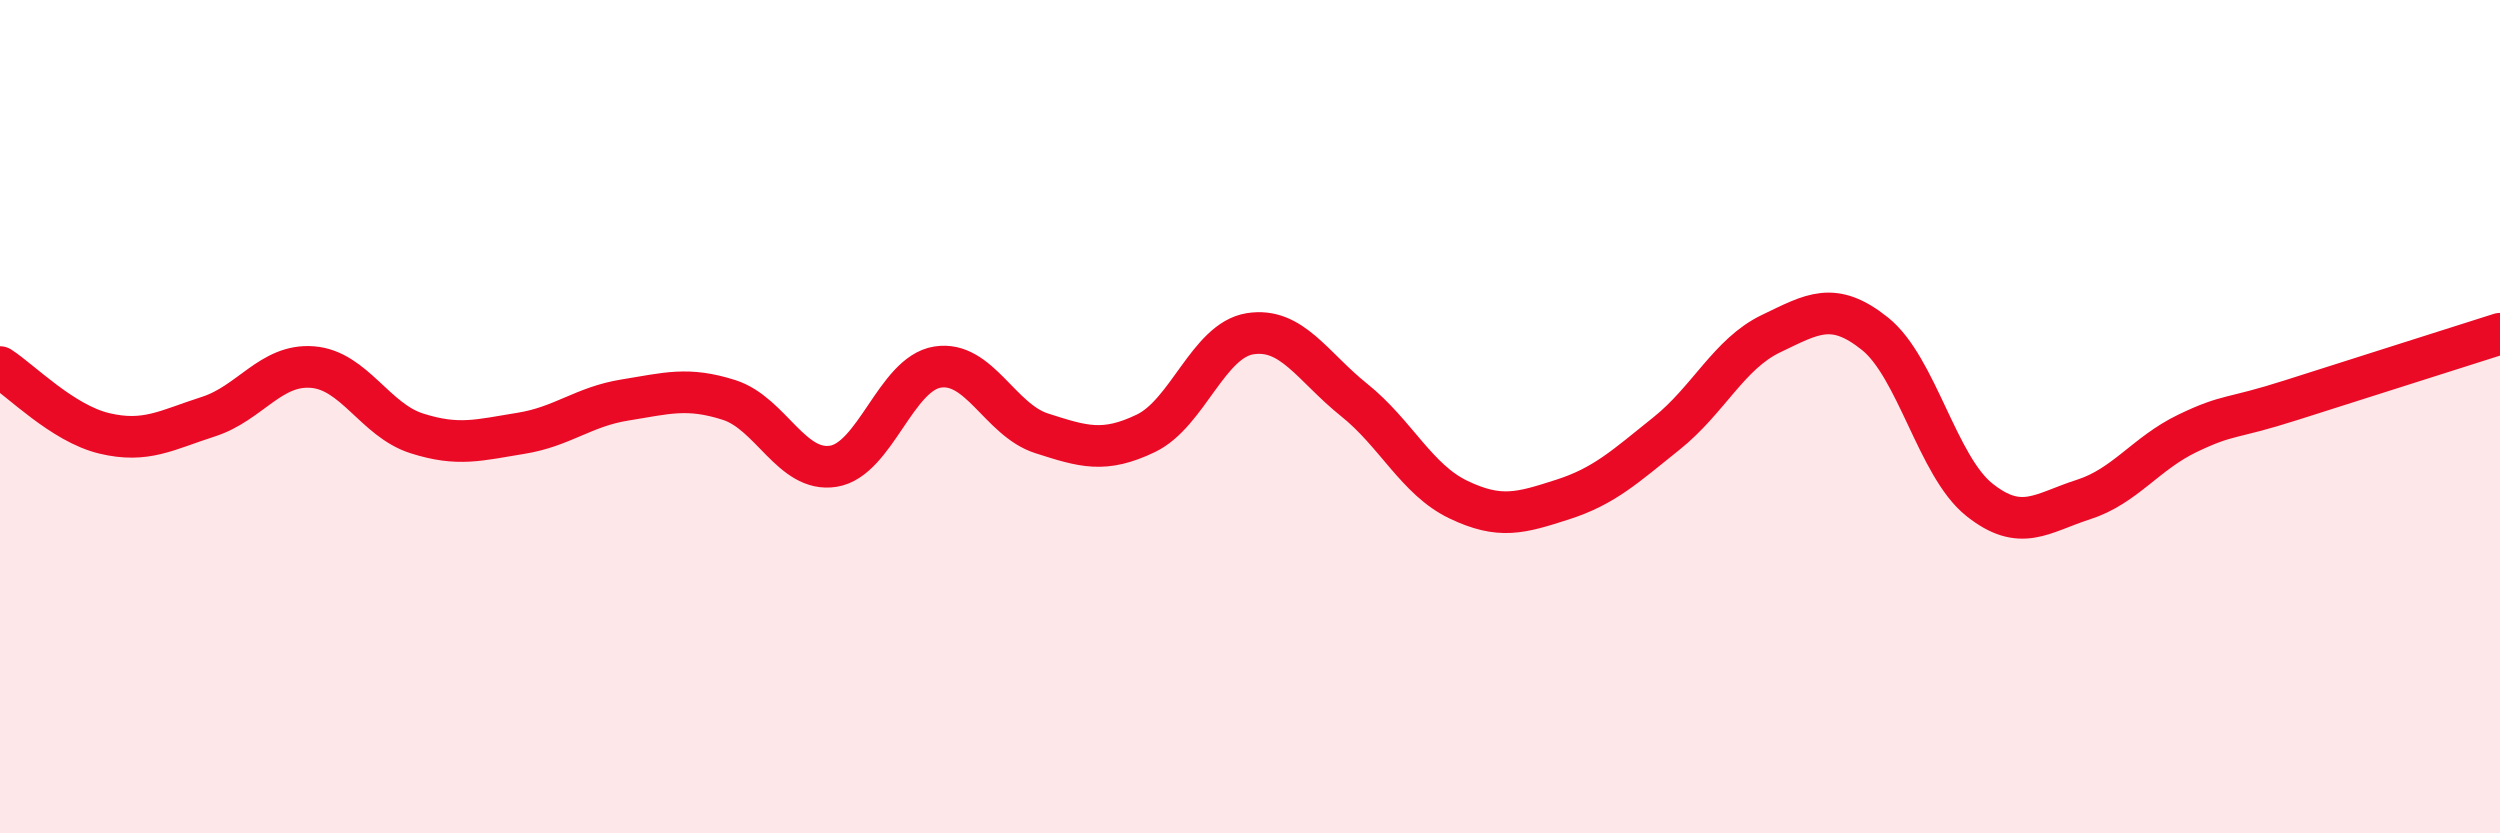
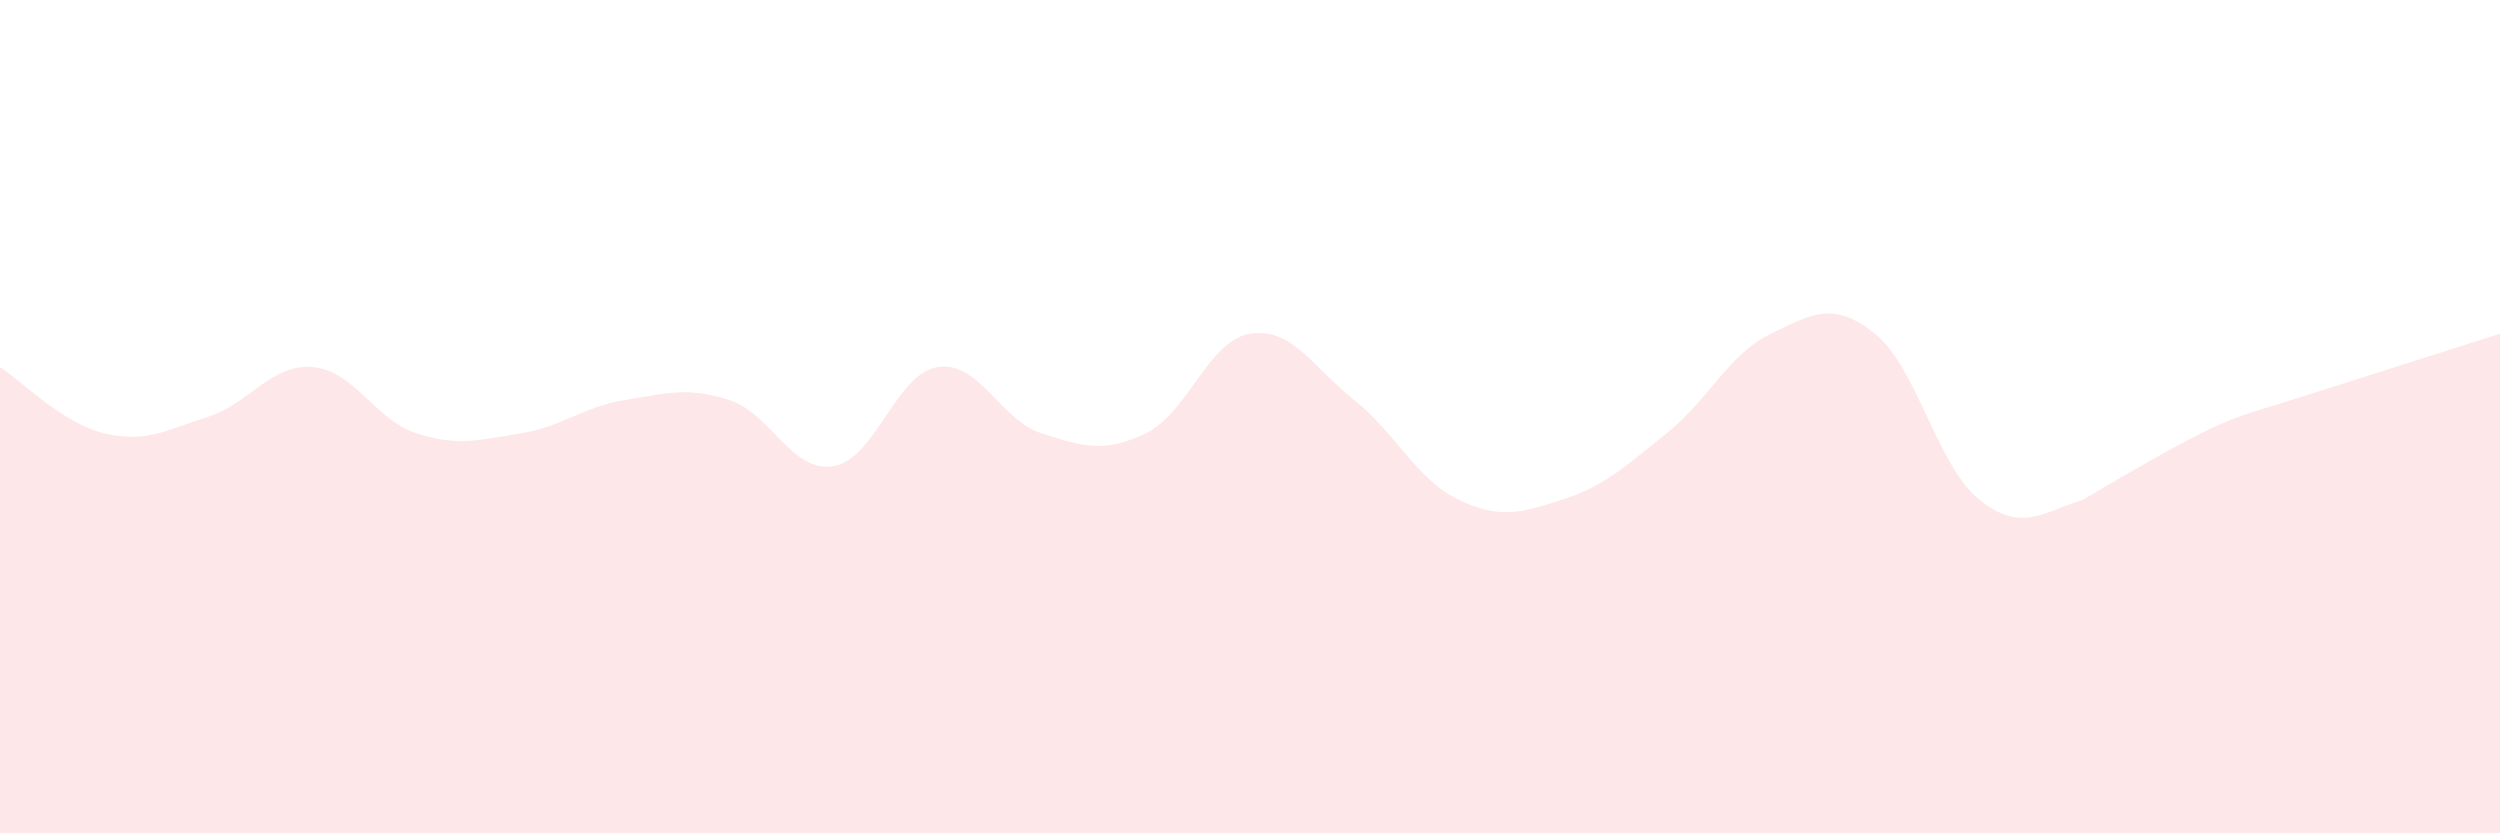
<svg xmlns="http://www.w3.org/2000/svg" width="60" height="20" viewBox="0 0 60 20">
-   <path d="M 0,8.81 C 0.5,9.13 1.5,10.16 2.5,10.4 C 3.5,10.64 4,10.32 5,10 C 6,9.68 6.5,8.73 7.5,8.81 C 8.5,8.89 9,10.08 10,10.4 C 11,10.72 11.5,10.56 12.5,10.4 C 13.5,10.24 14,9.76 15,9.6 C 16,9.44 16.5,9.28 17.5,9.6 C 18.5,9.92 19,11.35 20,11.19 C 21,11.03 21.5,8.97 22.5,8.81 C 23.5,8.65 24,10.08 25,10.4 C 26,10.72 26.5,10.88 27.5,10.4 C 28.5,9.92 29,8.17 30,8.01 C 31,7.85 31.5,8.8 32.5,9.6 C 33.5,10.4 34,11.51 35,11.99 C 36,12.47 36.5,12.31 37.5,11.99 C 38.5,11.67 39,11.2 40,10.4 C 41,9.6 41.5,8.49 42.5,8.01 C 43.5,7.53 44,7.21 45,8.01 C 46,8.81 46.5,11.19 47.5,11.99 C 48.5,12.79 49,12.31 50,11.99 C 51,11.67 51.5,10.88 52.5,10.4 C 53.5,9.92 53.5,10.08 55,9.6 C 56.5,9.12 59,8.33 60,8.01L60 20L0 20Z" fill="#EB0A25" opacity="0.1" stroke-linecap="round" stroke-linejoin="round" />
-   <path d="M 0,8.81 C 0.5,9.13 1.5,10.16 2.5,10.4 C 3.5,10.64 4,10.32 5,10 C 6,9.68 6.5,8.73 7.5,8.81 C 8.5,8.89 9,10.08 10,10.4 C 11,10.72 11.5,10.56 12.5,10.4 C 13.5,10.24 14,9.76 15,9.6 C 16,9.44 16.5,9.28 17.5,9.6 C 18.5,9.92 19,11.35 20,11.19 C 21,11.03 21.5,8.97 22.5,8.81 C 23.5,8.65 24,10.08 25,10.4 C 26,10.72 26.5,10.88 27.5,10.4 C 28.5,9.92 29,8.17 30,8.01 C 31,7.85 31.5,8.8 32.5,9.6 C 33.5,10.4 34,11.51 35,11.99 C 36,12.47 36.5,12.31 37.5,11.99 C 38.5,11.67 39,11.2 40,10.4 C 41,9.6 41.5,8.49 42.5,8.01 C 43.5,7.53 44,7.21 45,8.01 C 46,8.81 46.5,11.19 47.5,11.99 C 48.5,12.79 49,12.31 50,11.99 C 51,11.67 51.5,10.88 52.5,10.4 C 53.5,9.92 53.5,10.08 55,9.6 C 56.5,9.12 59,8.33 60,8.01" stroke="#EB0A25" stroke-width="1" fill="none" stroke-linecap="round" stroke-linejoin="round" />
+   <path d="M 0,8.81 C 0.5,9.13 1.5,10.16 2.5,10.4 C 3.5,10.64 4,10.32 5,10 C 6,9.68 6.5,8.73 7.5,8.81 C 8.5,8.89 9,10.08 10,10.4 C 11,10.72 11.5,10.56 12.5,10.4 C 13.5,10.24 14,9.76 15,9.6 C 16,9.44 16.5,9.28 17.5,9.6 C 18.5,9.92 19,11.35 20,11.19 C 21,11.03 21.5,8.97 22.5,8.81 C 23.5,8.65 24,10.08 25,10.4 C 26,10.72 26.5,10.88 27.5,10.4 C 28.5,9.92 29,8.17 30,8.01 C 31,7.85 31.5,8.8 32.5,9.6 C 33.5,10.4 34,11.51 35,11.99 C 36,12.47 36.5,12.31 37.5,11.99 C 38.5,11.67 39,11.2 40,10.4 C 41,9.6 41.5,8.49 42.5,8.01 C 43.5,7.53 44,7.21 45,8.01 C 46,8.81 46.5,11.19 47.5,11.99 C 48.5,12.79 49,12.31 50,11.99 C 53.5,9.92 53.5,10.08 55,9.6 C 56.5,9.12 59,8.33 60,8.01L60 20L0 20Z" fill="#EB0A25" opacity="0.1" stroke-linecap="round" stroke-linejoin="round" />
</svg>